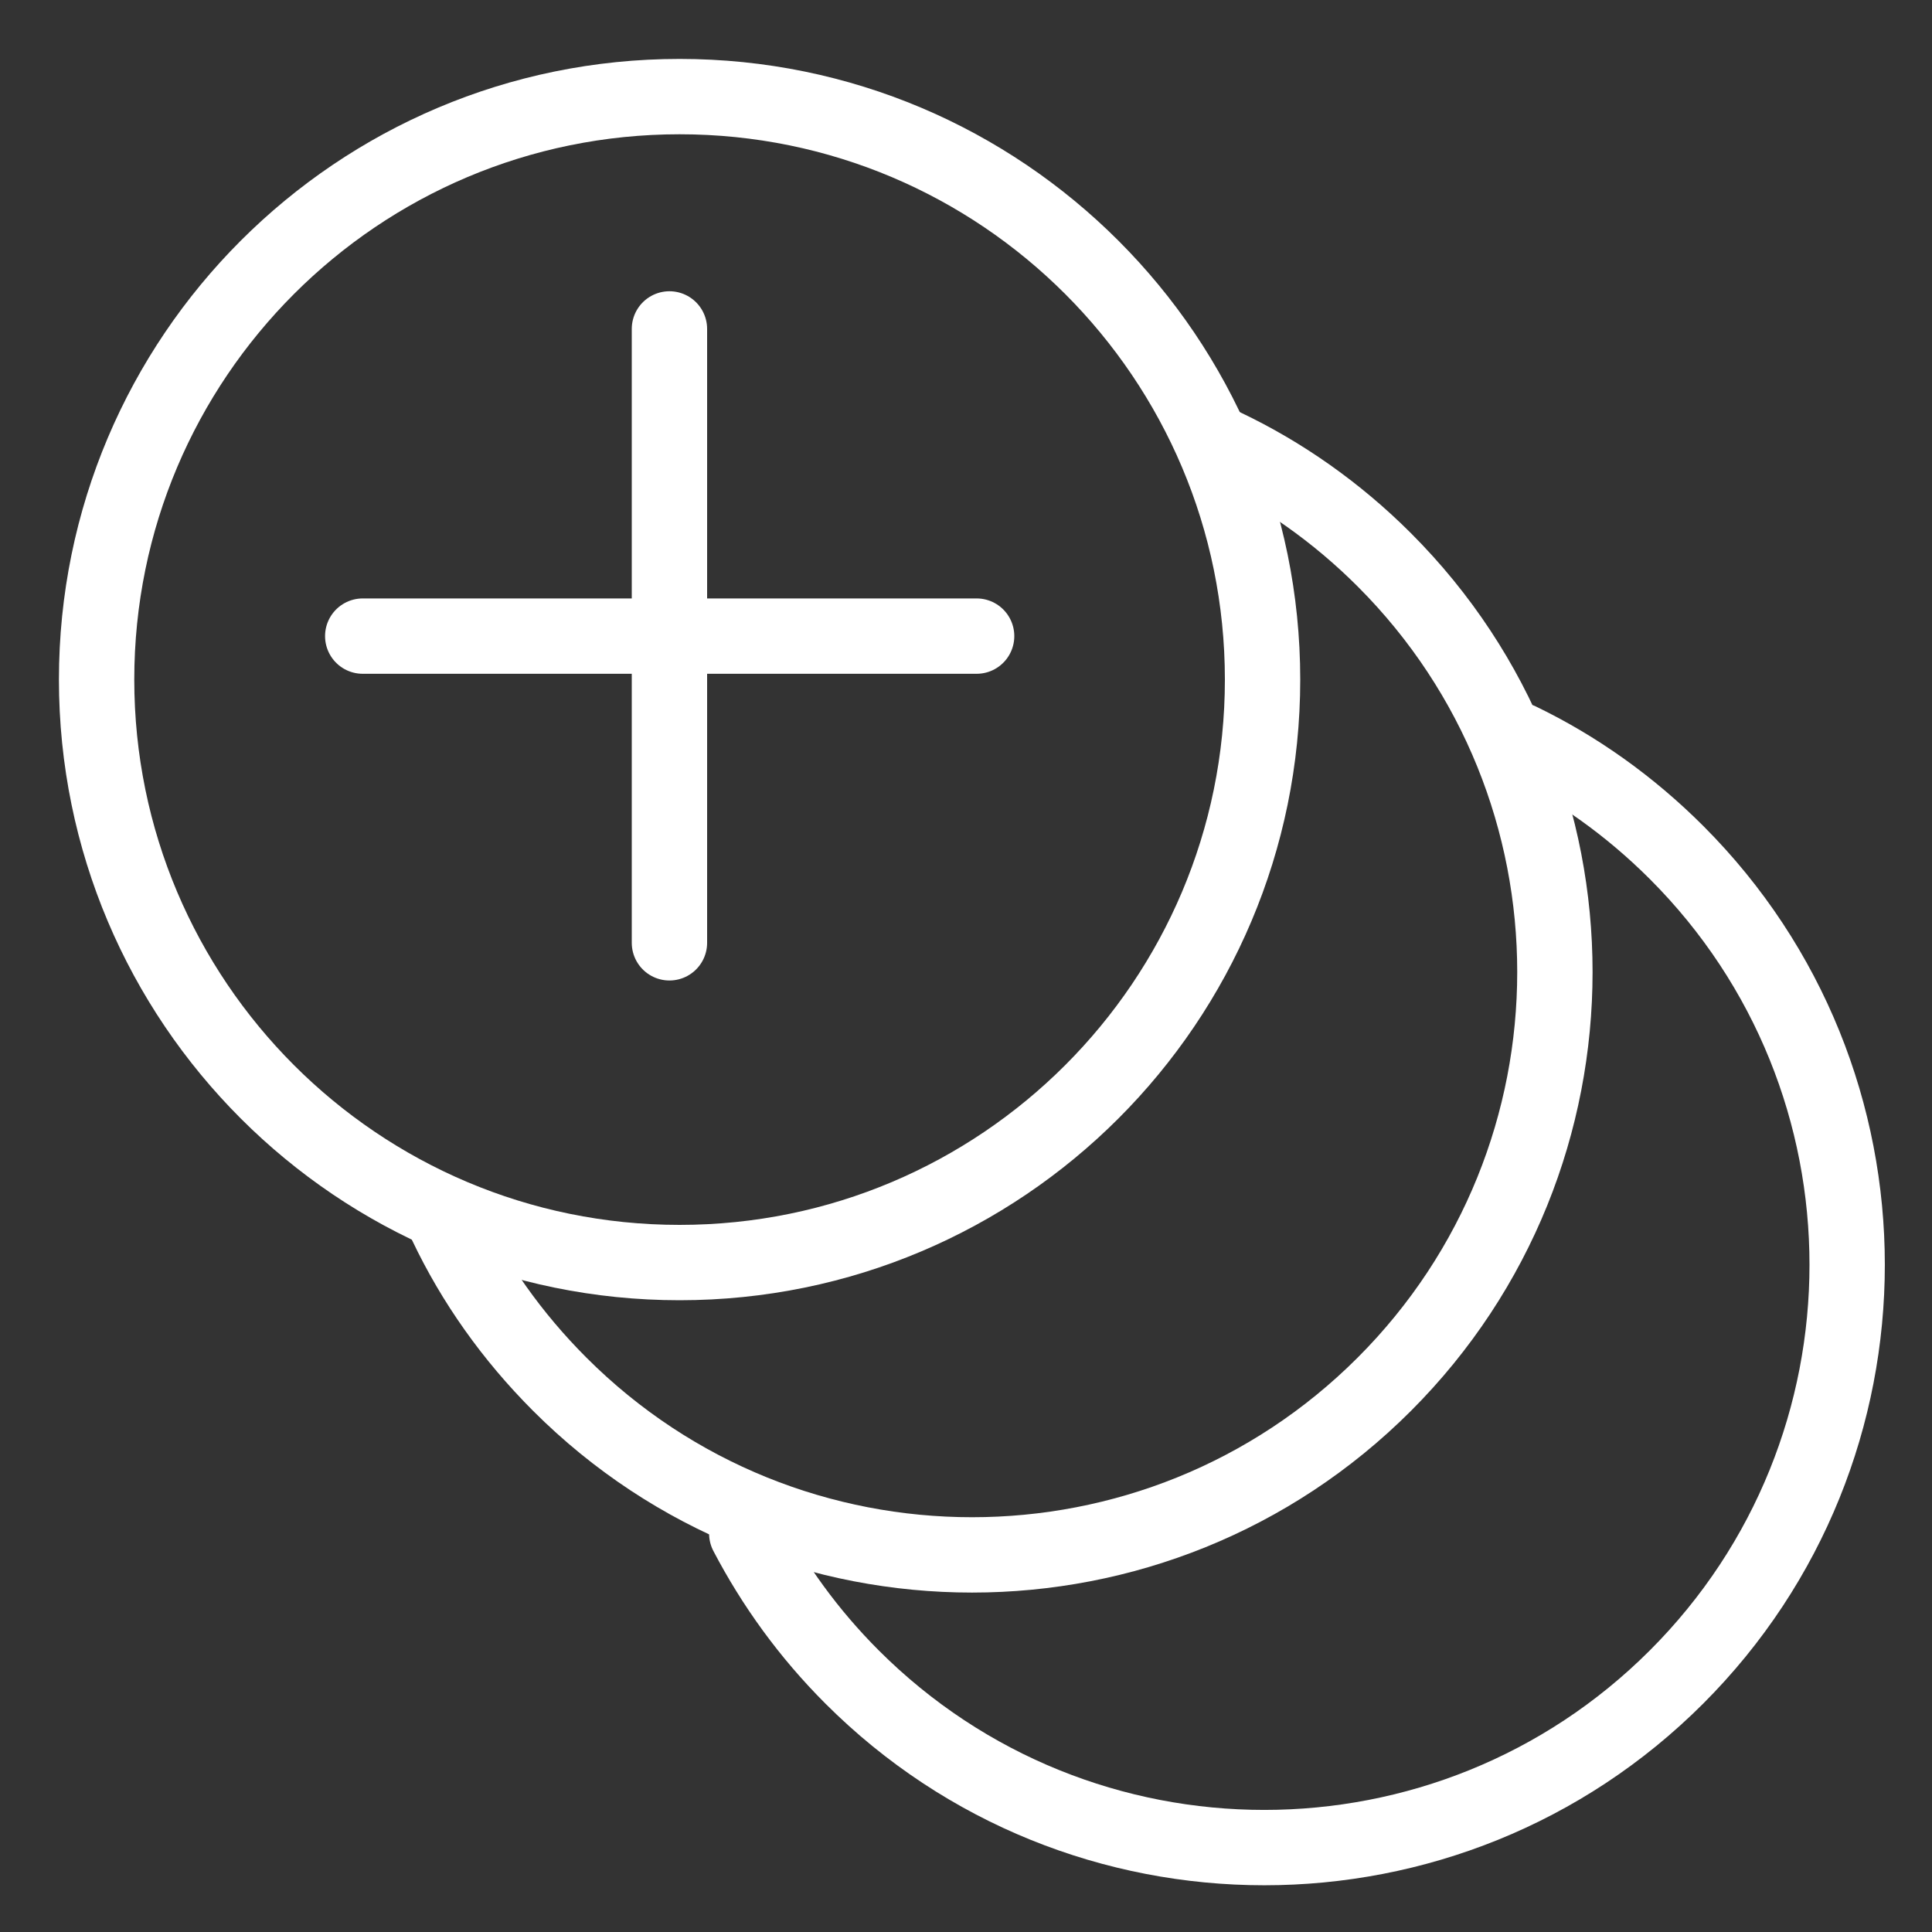
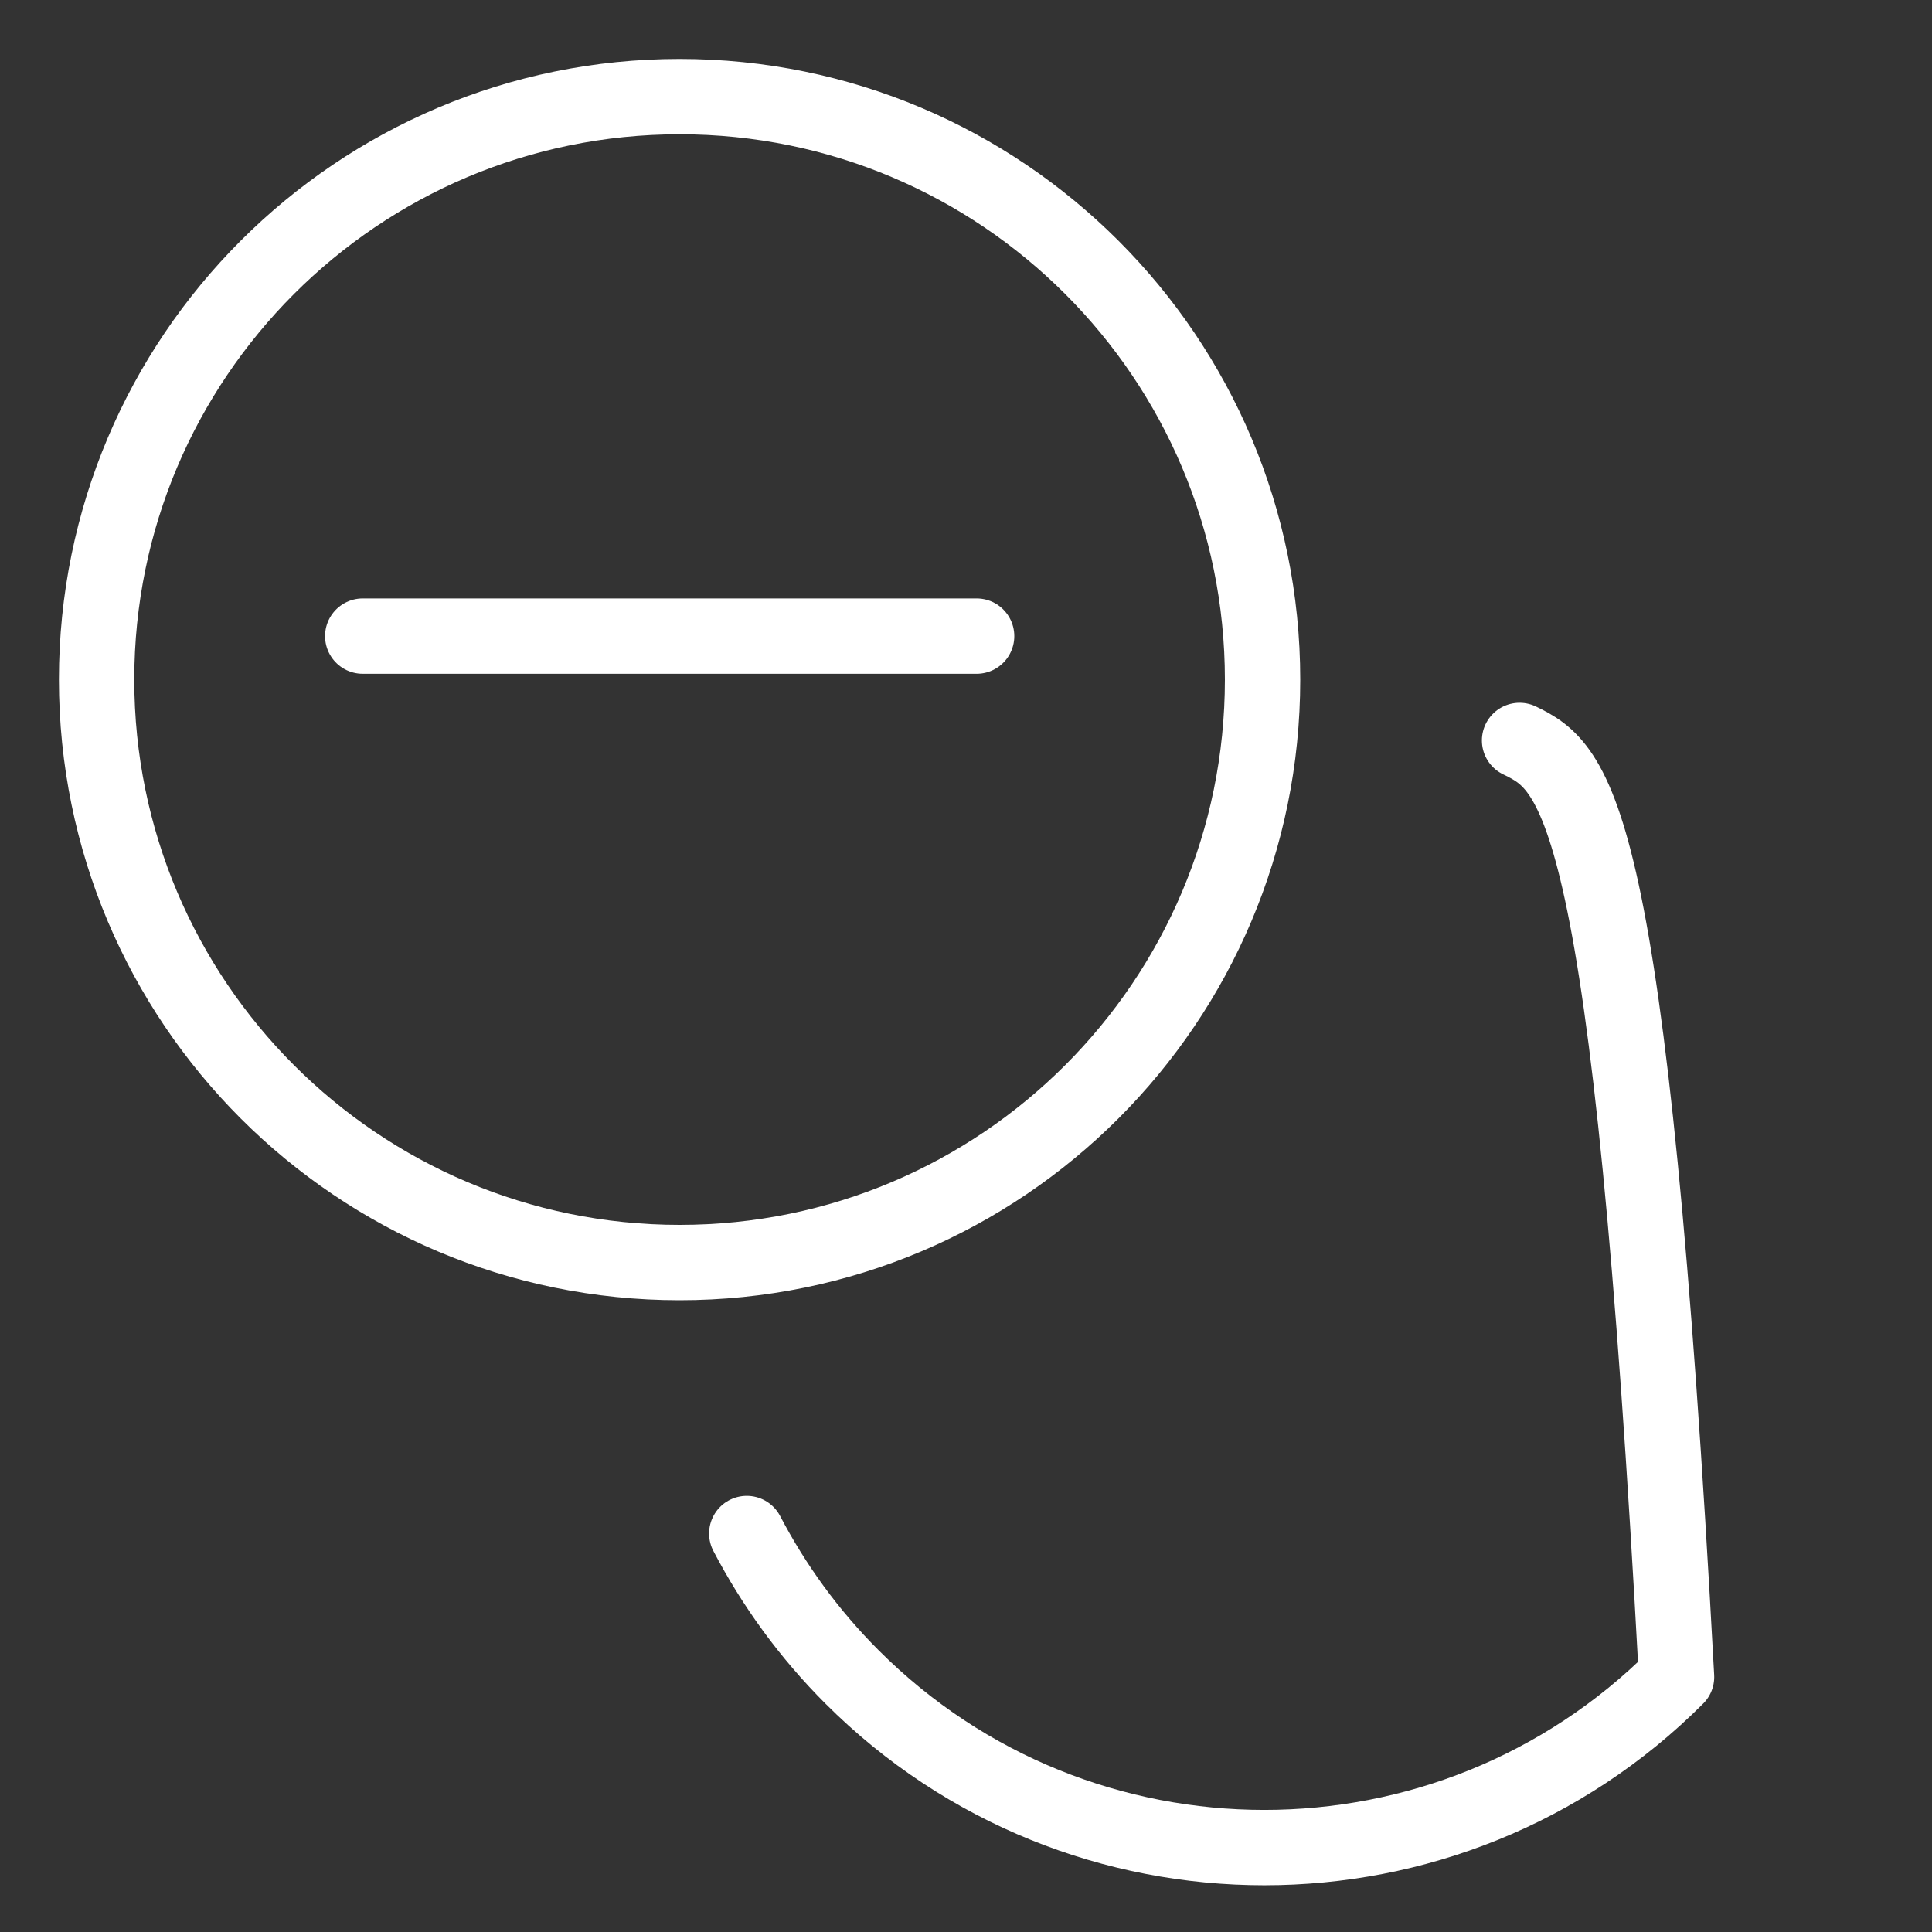
<svg xmlns="http://www.w3.org/2000/svg" width="40" height="40" viewBox="0 0 40 40" fill="none">
  <rect x="0" y="0" width="40" height="40" fill="#333333" stroke="none" />
  <g id="Frame">
    <g id="Group">
-       <path id="Vector" d="M15.461 31.75C16.021 32.82 16.741 33.82 17.641 34.72C22.351 39.43 30.001 39.43 34.711 34.72C39.421 30.01 39.421 22.36 34.711 17.65C33.741 16.68 32.641 15.9 31.461 15.33" stroke="white" stroke-width="1.56" stroke-linecap="round" stroke-linejoin="round" />
-       <path id="Vector_2" d="M9.24 25.35C9.81 26.55 10.6 27.67 11.59 28.66C16.3 33.37 23.95 33.37 28.66 28.66C33.37 23.95 33.37 16.3 28.66 11.59C27.67 10.6 26.54 9.81 25.34 9.24" stroke="white" stroke-width="1.56" stroke-linecap="round" stroke-linejoin="round" />
+       <path id="Vector" d="M15.461 31.75C16.021 32.82 16.741 33.82 17.641 34.72C22.351 39.43 30.001 39.43 34.711 34.72C33.741 16.68 32.641 15.9 31.461 15.33" stroke="white" stroke-width="1.56" stroke-linecap="round" stroke-linejoin="round" />
      <path id="Vector_3" d="M14.07 26.14C20.736 26.14 26.14 20.736 26.14 14.07C26.14 7.404 20.736 2 14.07 2C7.404 2 2 7.404 2 14.07C2 20.736 7.404 26.14 14.07 26.14Z" stroke="white" stroke-width="1.56" stroke-linecap="round" stroke-linejoin="round" />
      <g id="Group_2">
-         <path id="Vector_4" d="M13.86 6.81V19.52" stroke="white" stroke-width="1.56" stroke-linecap="round" stroke-linejoin="round" />
        <path id="Vector_5" d="M20.22 13.17H7.51" stroke="white" stroke-width="1.56" stroke-linecap="round" stroke-linejoin="round" />
      </g>
    </g>
  </g>
</svg>